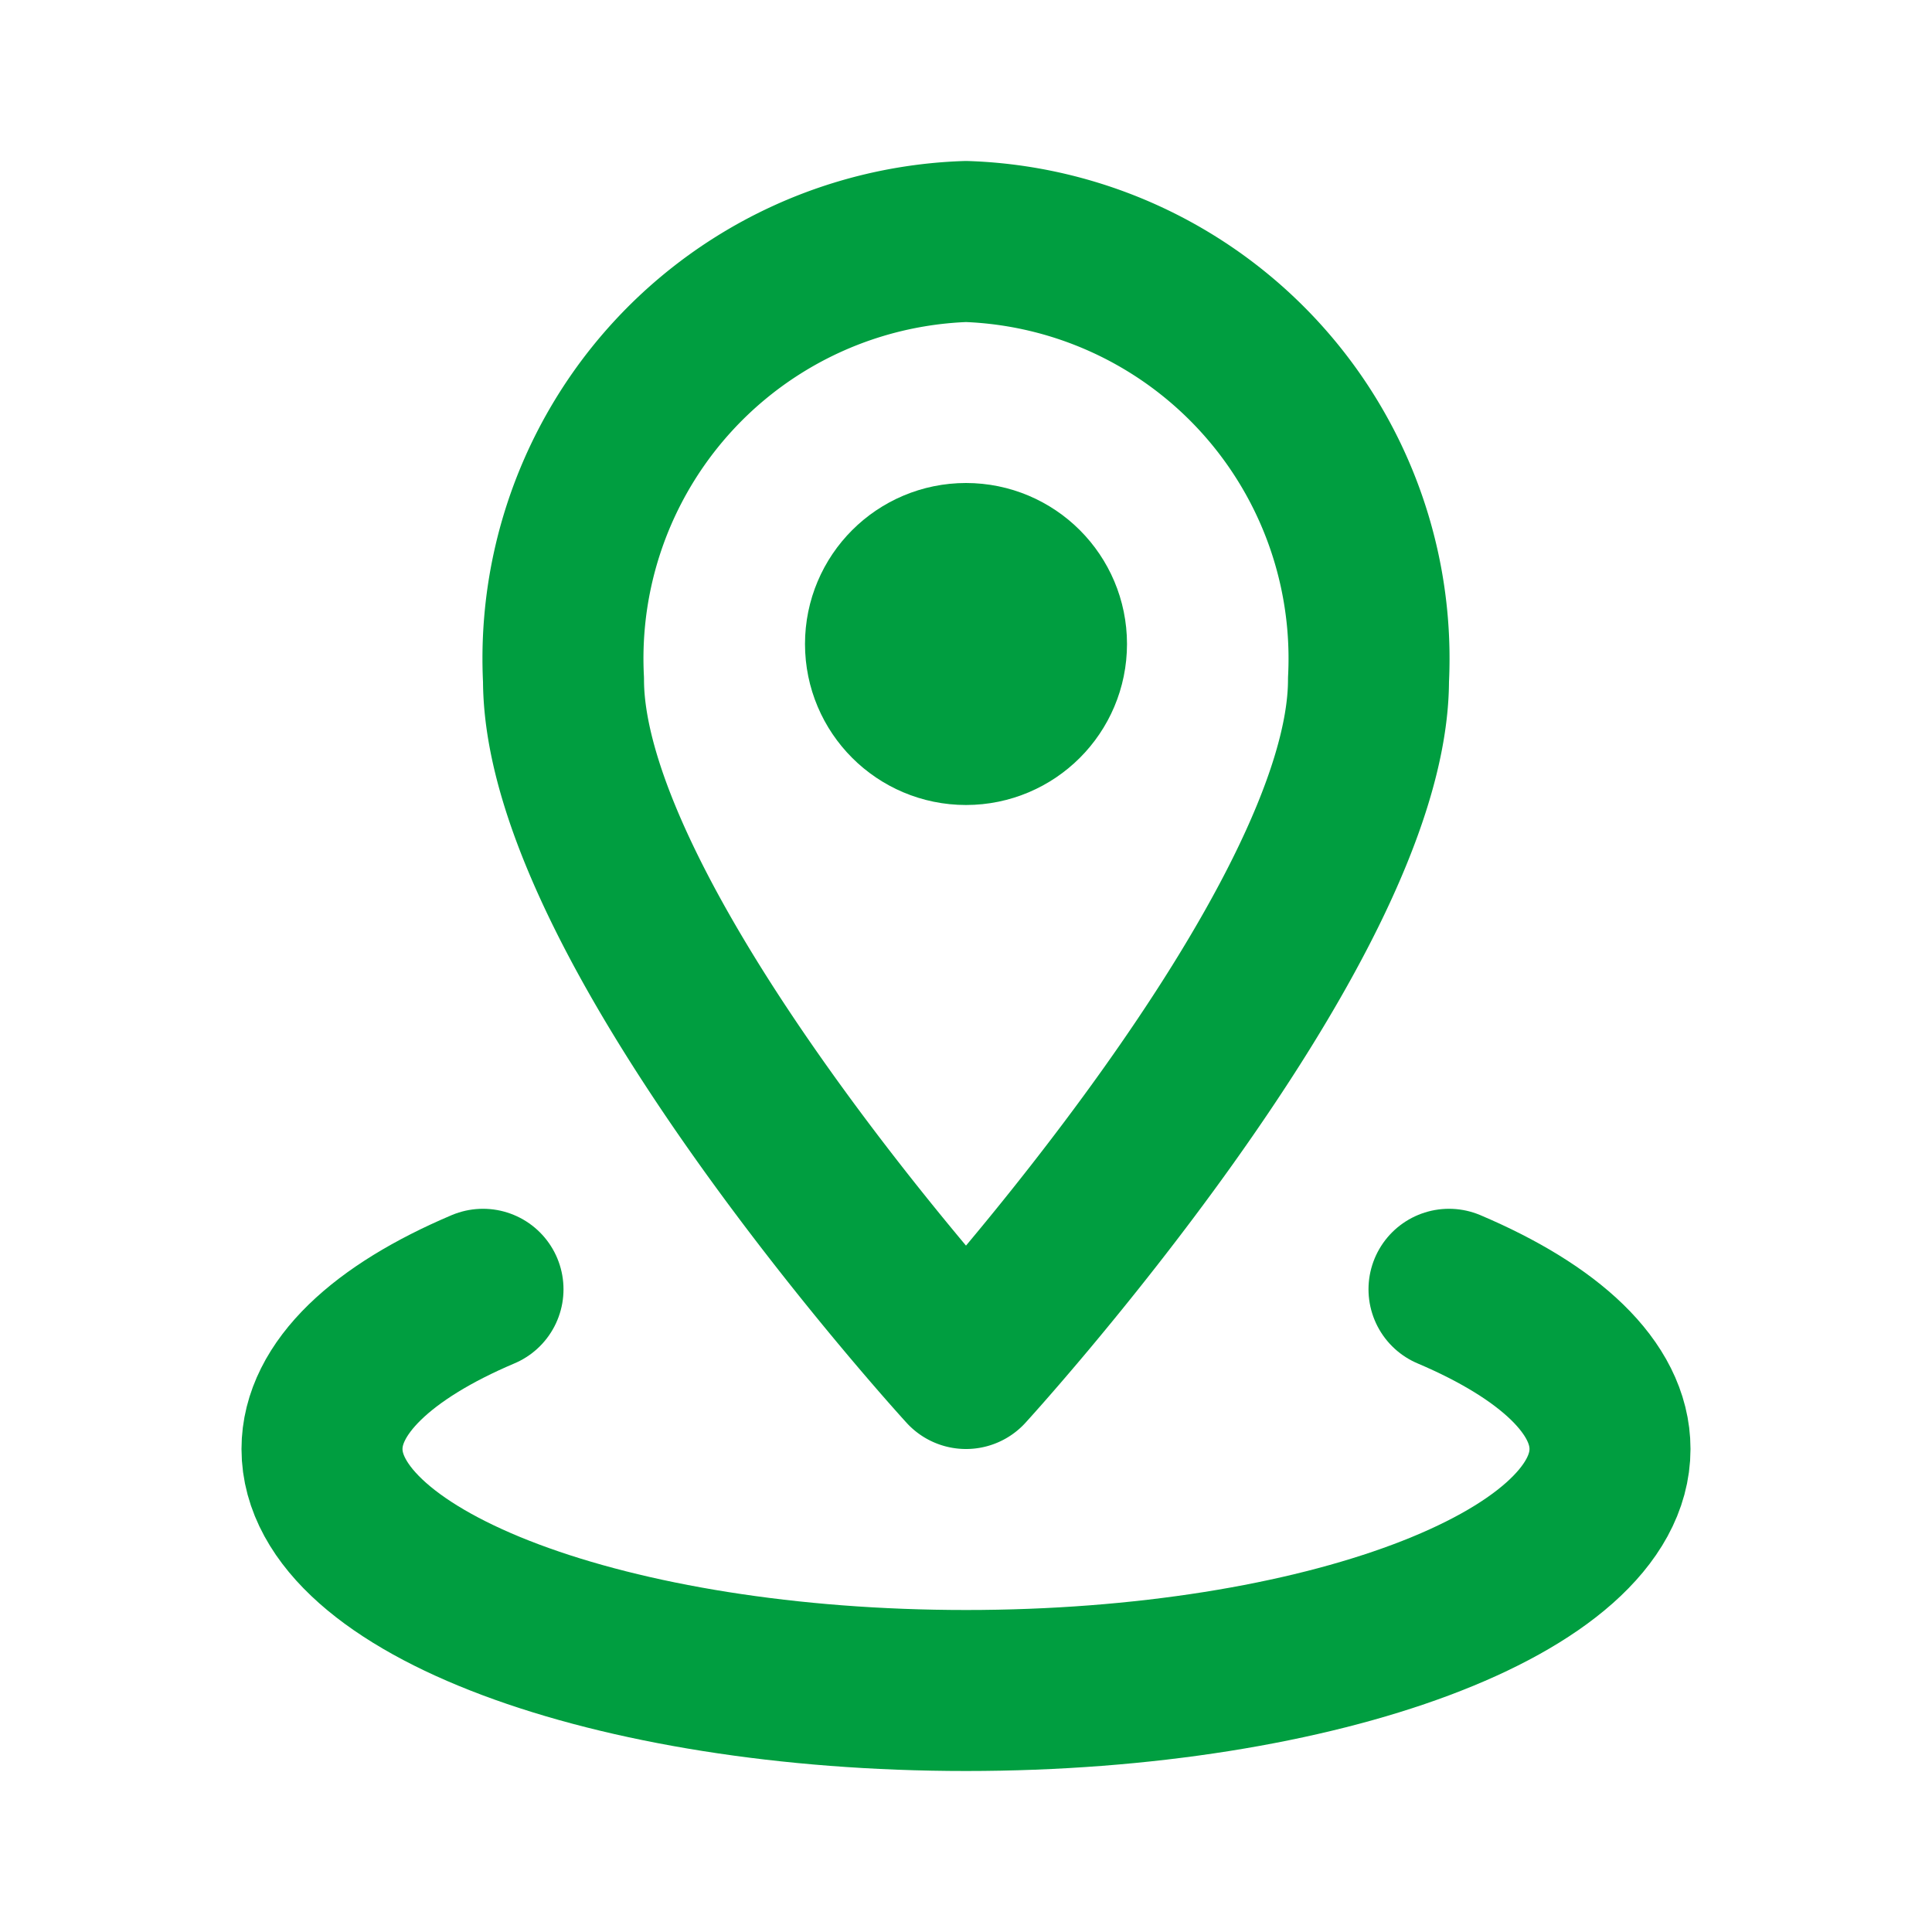
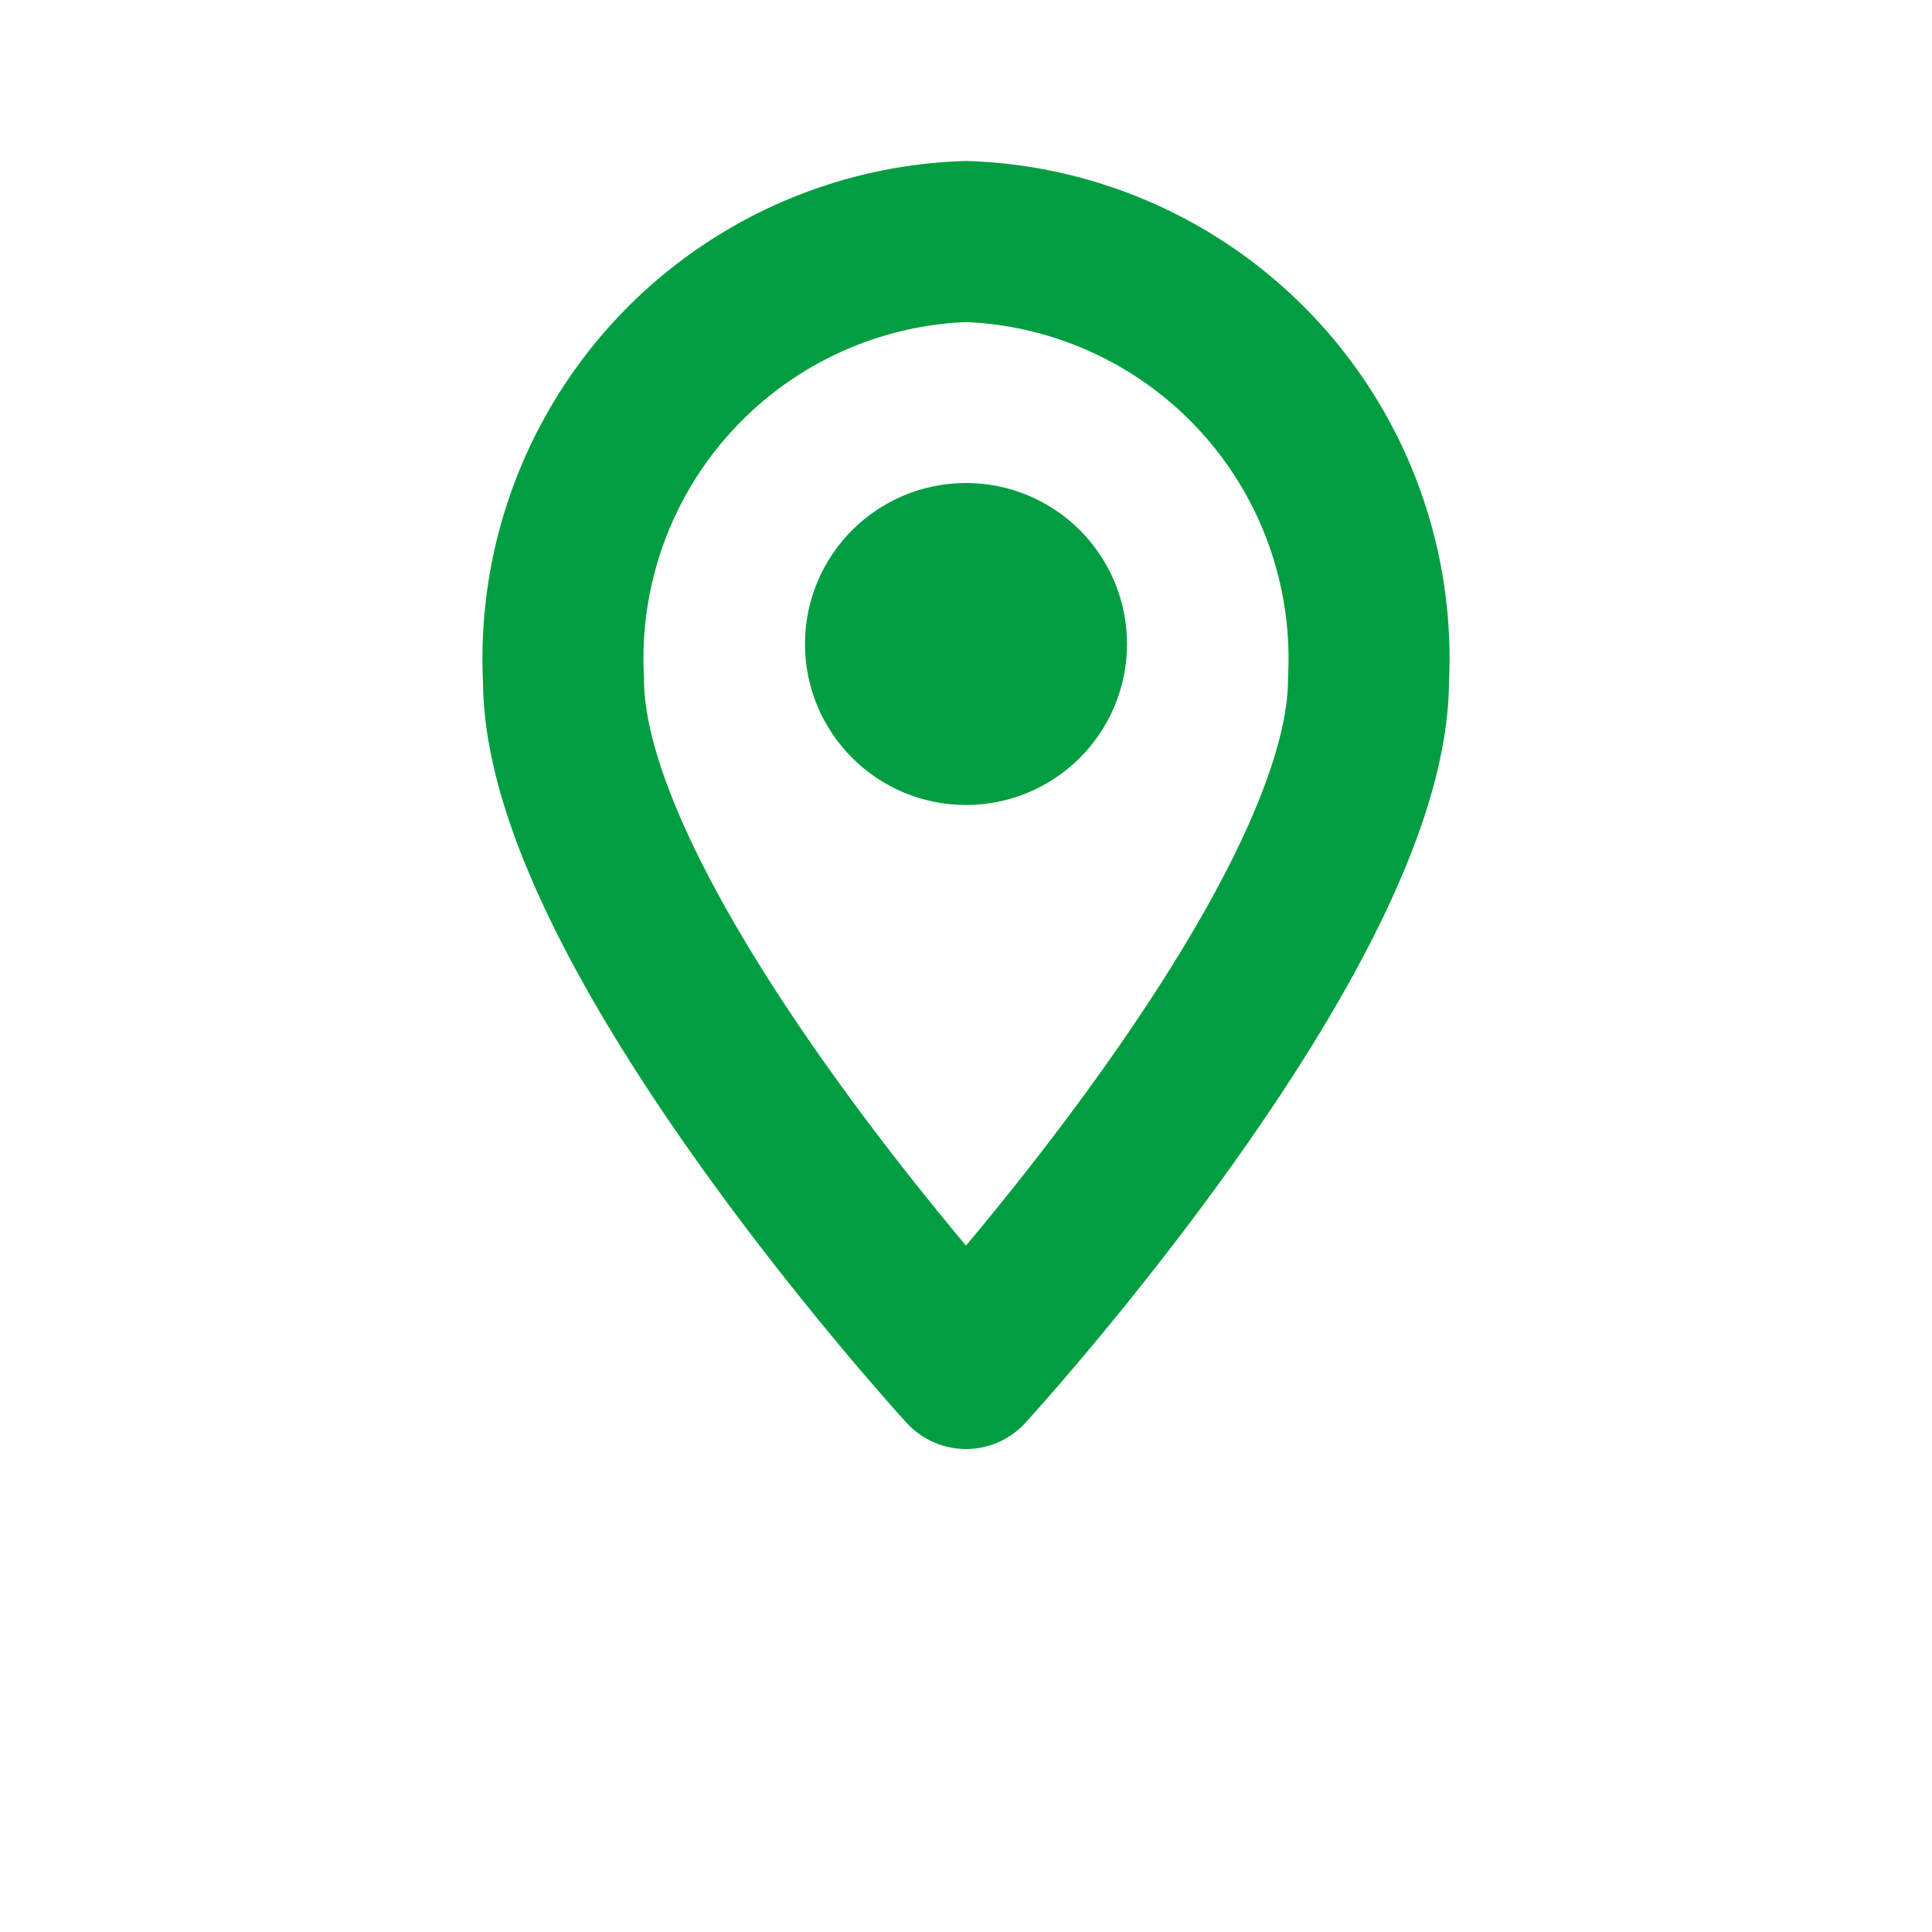
<svg xmlns="http://www.w3.org/2000/svg" width="24" height="24" viewBox="0 0 24 24">
  <path data-name="Rectangle 2657" style="fill:none" d="M0 0h24v24H0z" />
  <g>
-     <path data-name="Path 1811" d="M18 16.016c1.245.529 2 1.223 2 1.984 0 1.657-3.582 3-8 3s-8-1.343-8-3c0-.76.755-1.456 2-1.984" style="stroke:#009e40;stroke-linecap:round;stroke-linejoin:round;stroke-width:2px;fill:none" />
    <path data-name="Path 1812" d="M17 8.444C17 11.537 12 17 12 17s-5-5.463-5-8.556A5.183 5.183 0 0 1 12 3a5.183 5.183 0 0 1 5 5.444z" style="stroke:#009e40;stroke-linecap:round;stroke-linejoin:round;stroke-width:2px;fill:none" />
    <circle data-name="Ellipse 119" cx="1" cy="1" r="1" transform="translate(11 7)" style="stroke:#009e40;stroke-linecap:round;stroke-linejoin:round;stroke-width:2px;fill:none" />
  </g>
</svg>